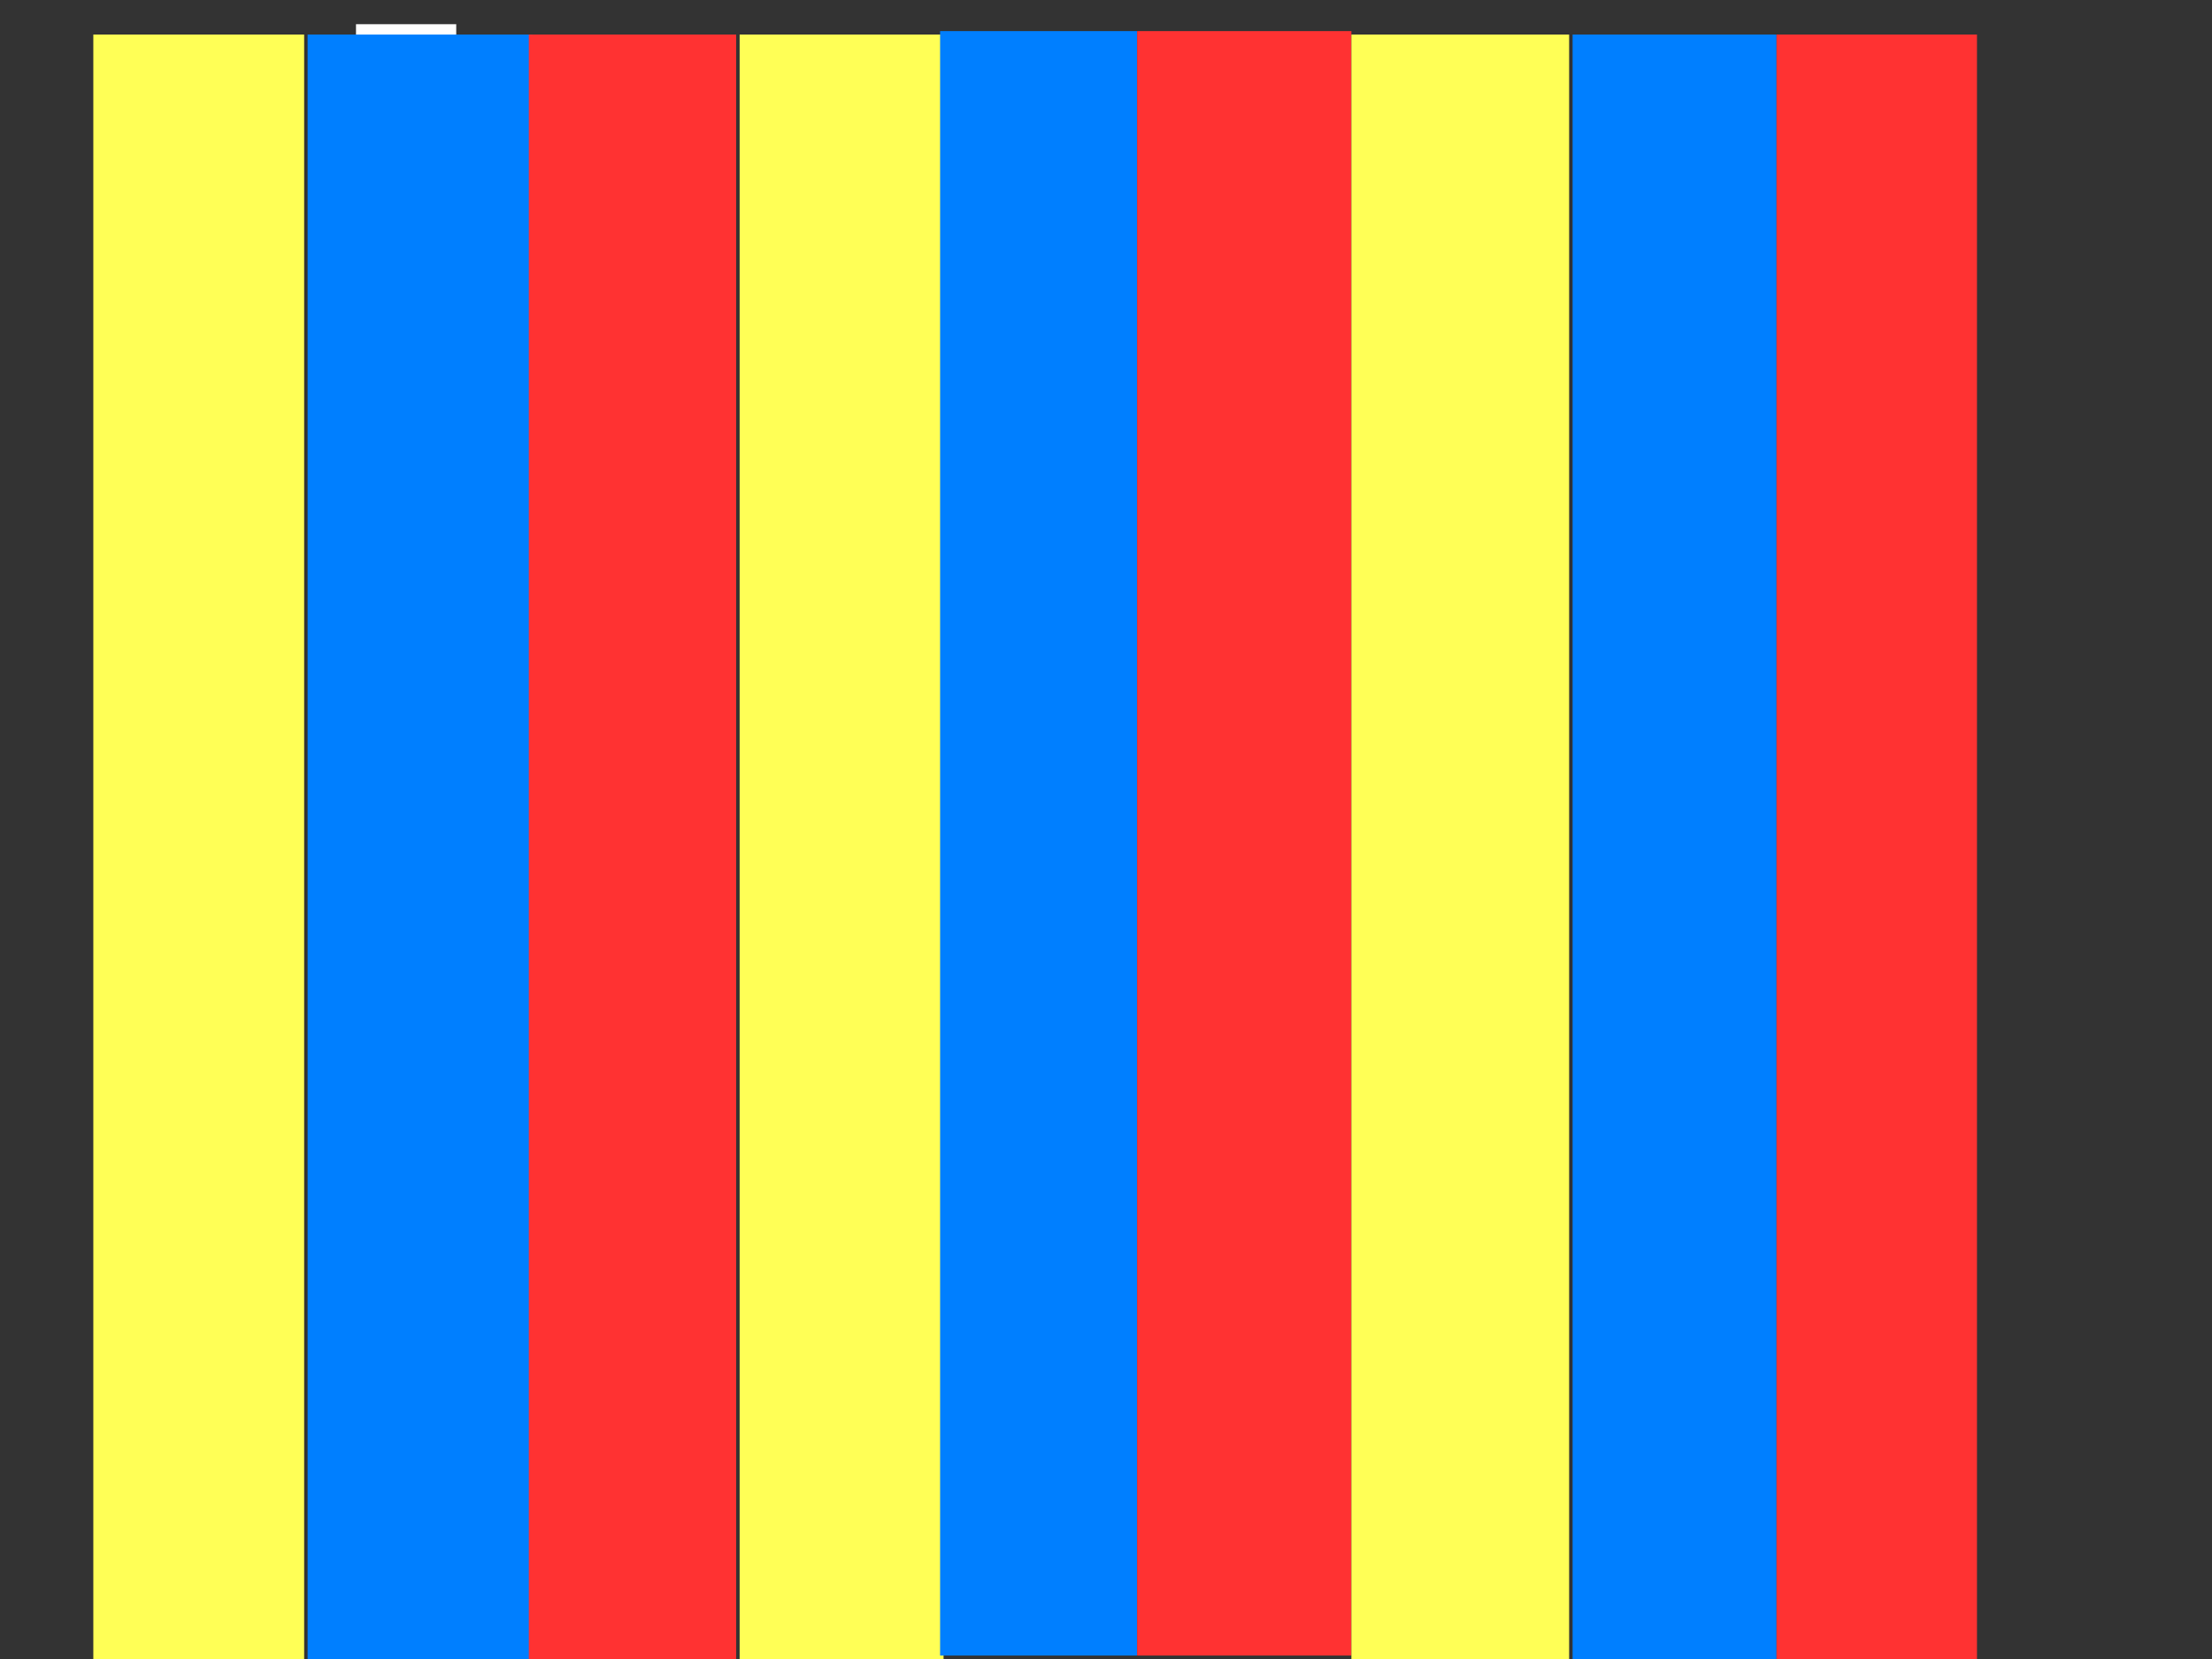
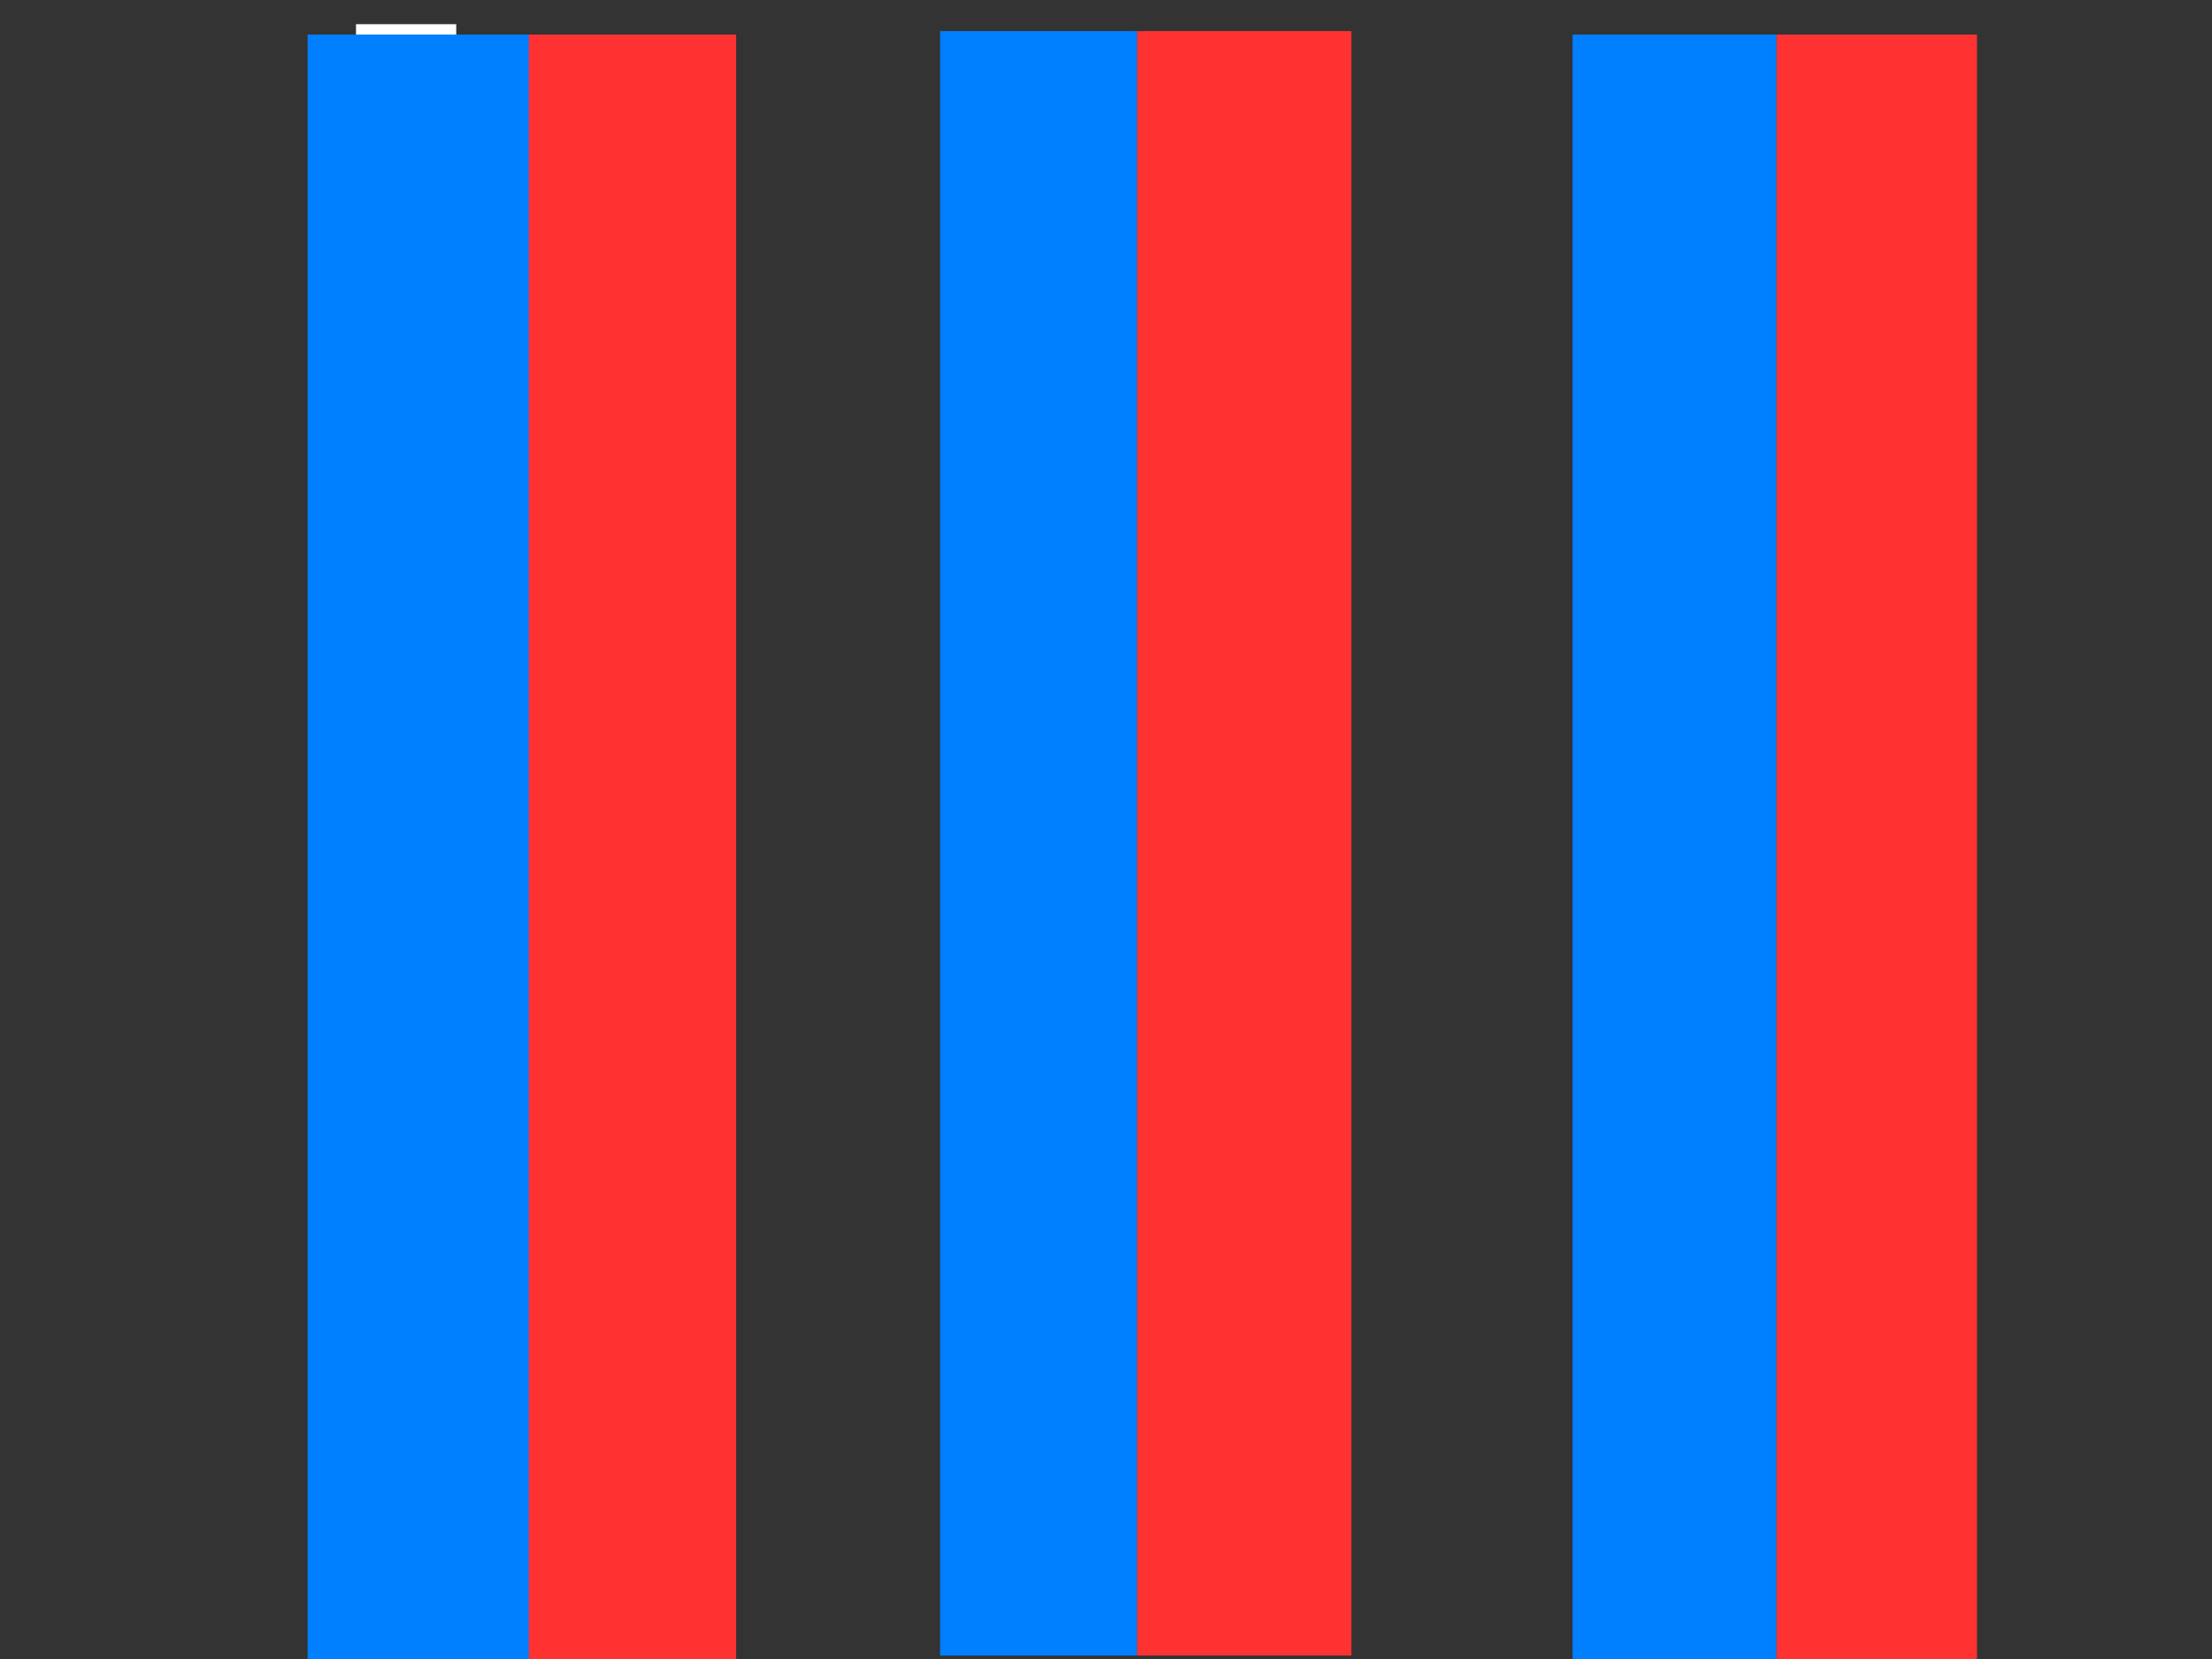
<svg xmlns="http://www.w3.org/2000/svg" width="640" height="480">
  <rect width="100%" height="100%" fill="#333333" stroke="none" />
  <title>Vertical Yellow &amp; Blue Stripes</title>
  <g>
    <title>Layer 1</title>
-     <rect fill="#ffff56" stroke-width="5" x="27" y="10" width="61" height="470" id="svg_12" />
    <rect fill="#ffffff" stroke-width="5" x="103" y="7" width="29" height="470" id="svg_14" />
    <rect fill="#007fff" stroke-width="5" x="89" y="10" width="65" height="470" id="svg_15" />
    <rect fill="#ff3232" stroke-width="5" x="153" y="10" width="60" height="470" id="svg_16" />
-     <rect fill="#ffff56" stroke-width="5" x="214" y="10" width="59" height="470" id="svg_17" />
    <rect fill="#007fff" stroke-width="5" x="272" y="9" width="57" height="470" id="svg_18" />
    <rect fill="#ff3232" stroke-width="5" x="329" y="9" width="62" height="470" id="svg_19" />
-     <rect fill="#ffff56" stroke-width="5" x="391" y="10" width="63" height="470" id="svg_20" />
    <rect fill="#007fff" stroke-width="5" x="455" y="10" width="59" height="470" id="svg_21" />
    <rect fill="#ff3232" stroke-width="5" x="514" y="10" width="58" height="470" id="svg_22" />
    <rect fill="#000000" stroke-width="5" x="52" y="370" width="0" height="15" id="svg_13" />
  </g>
</svg>